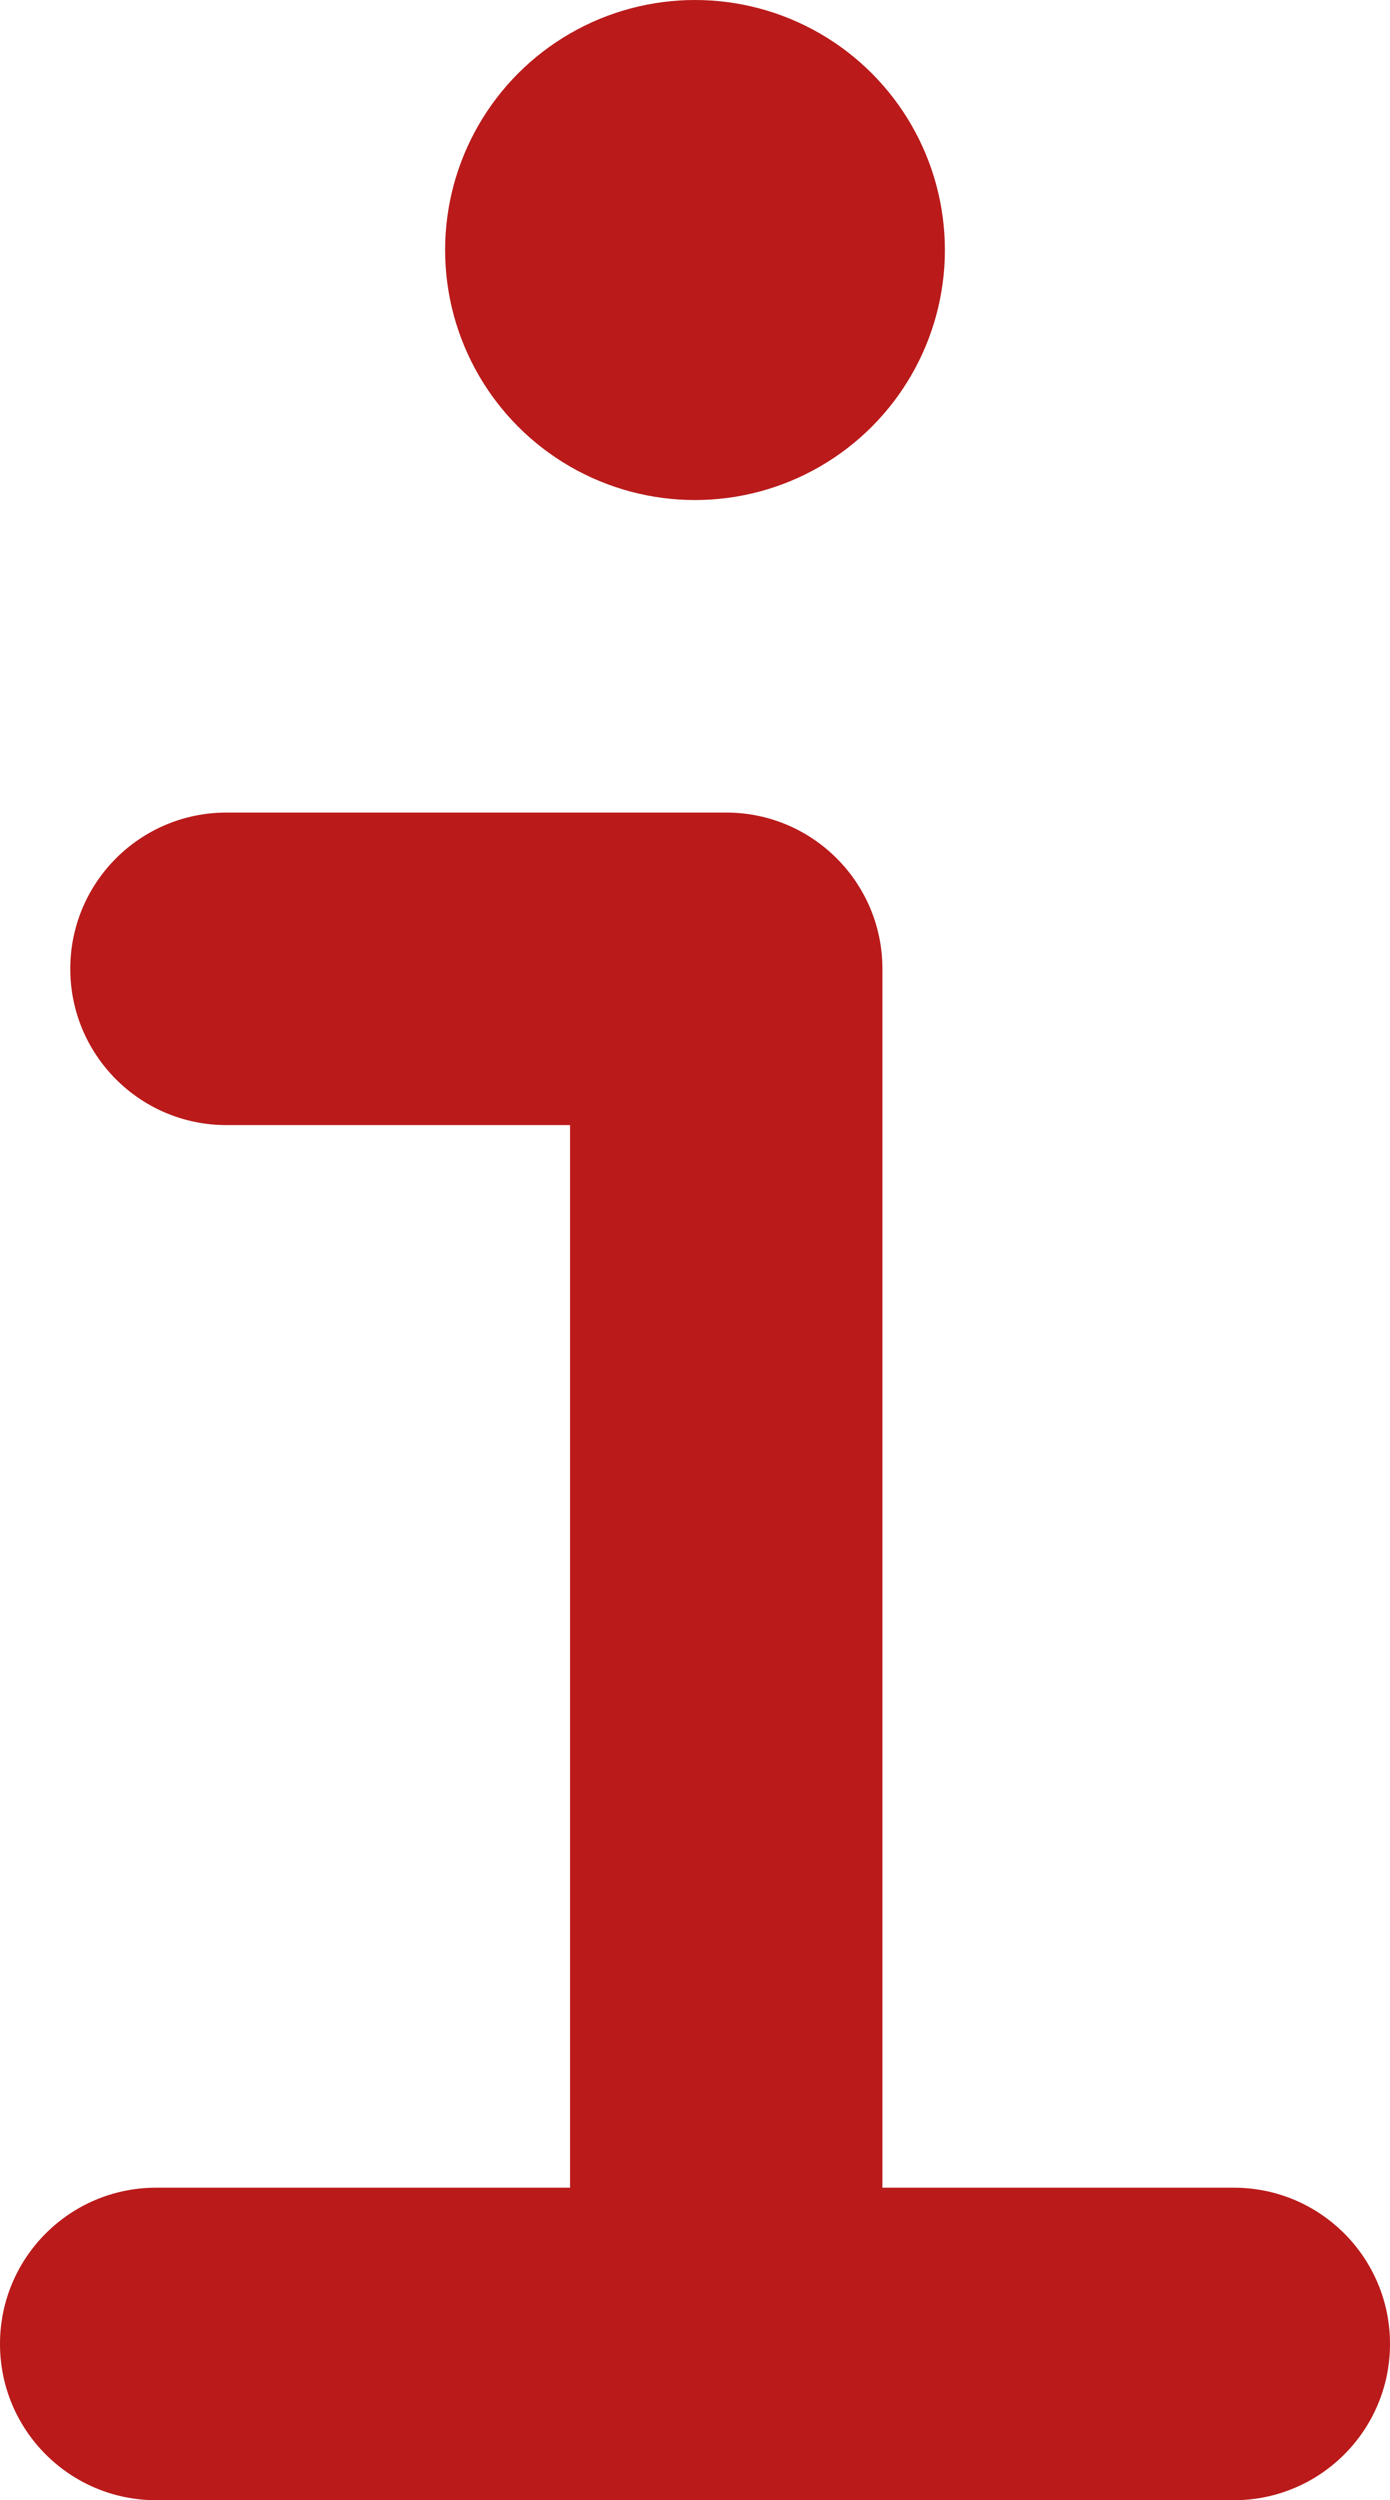
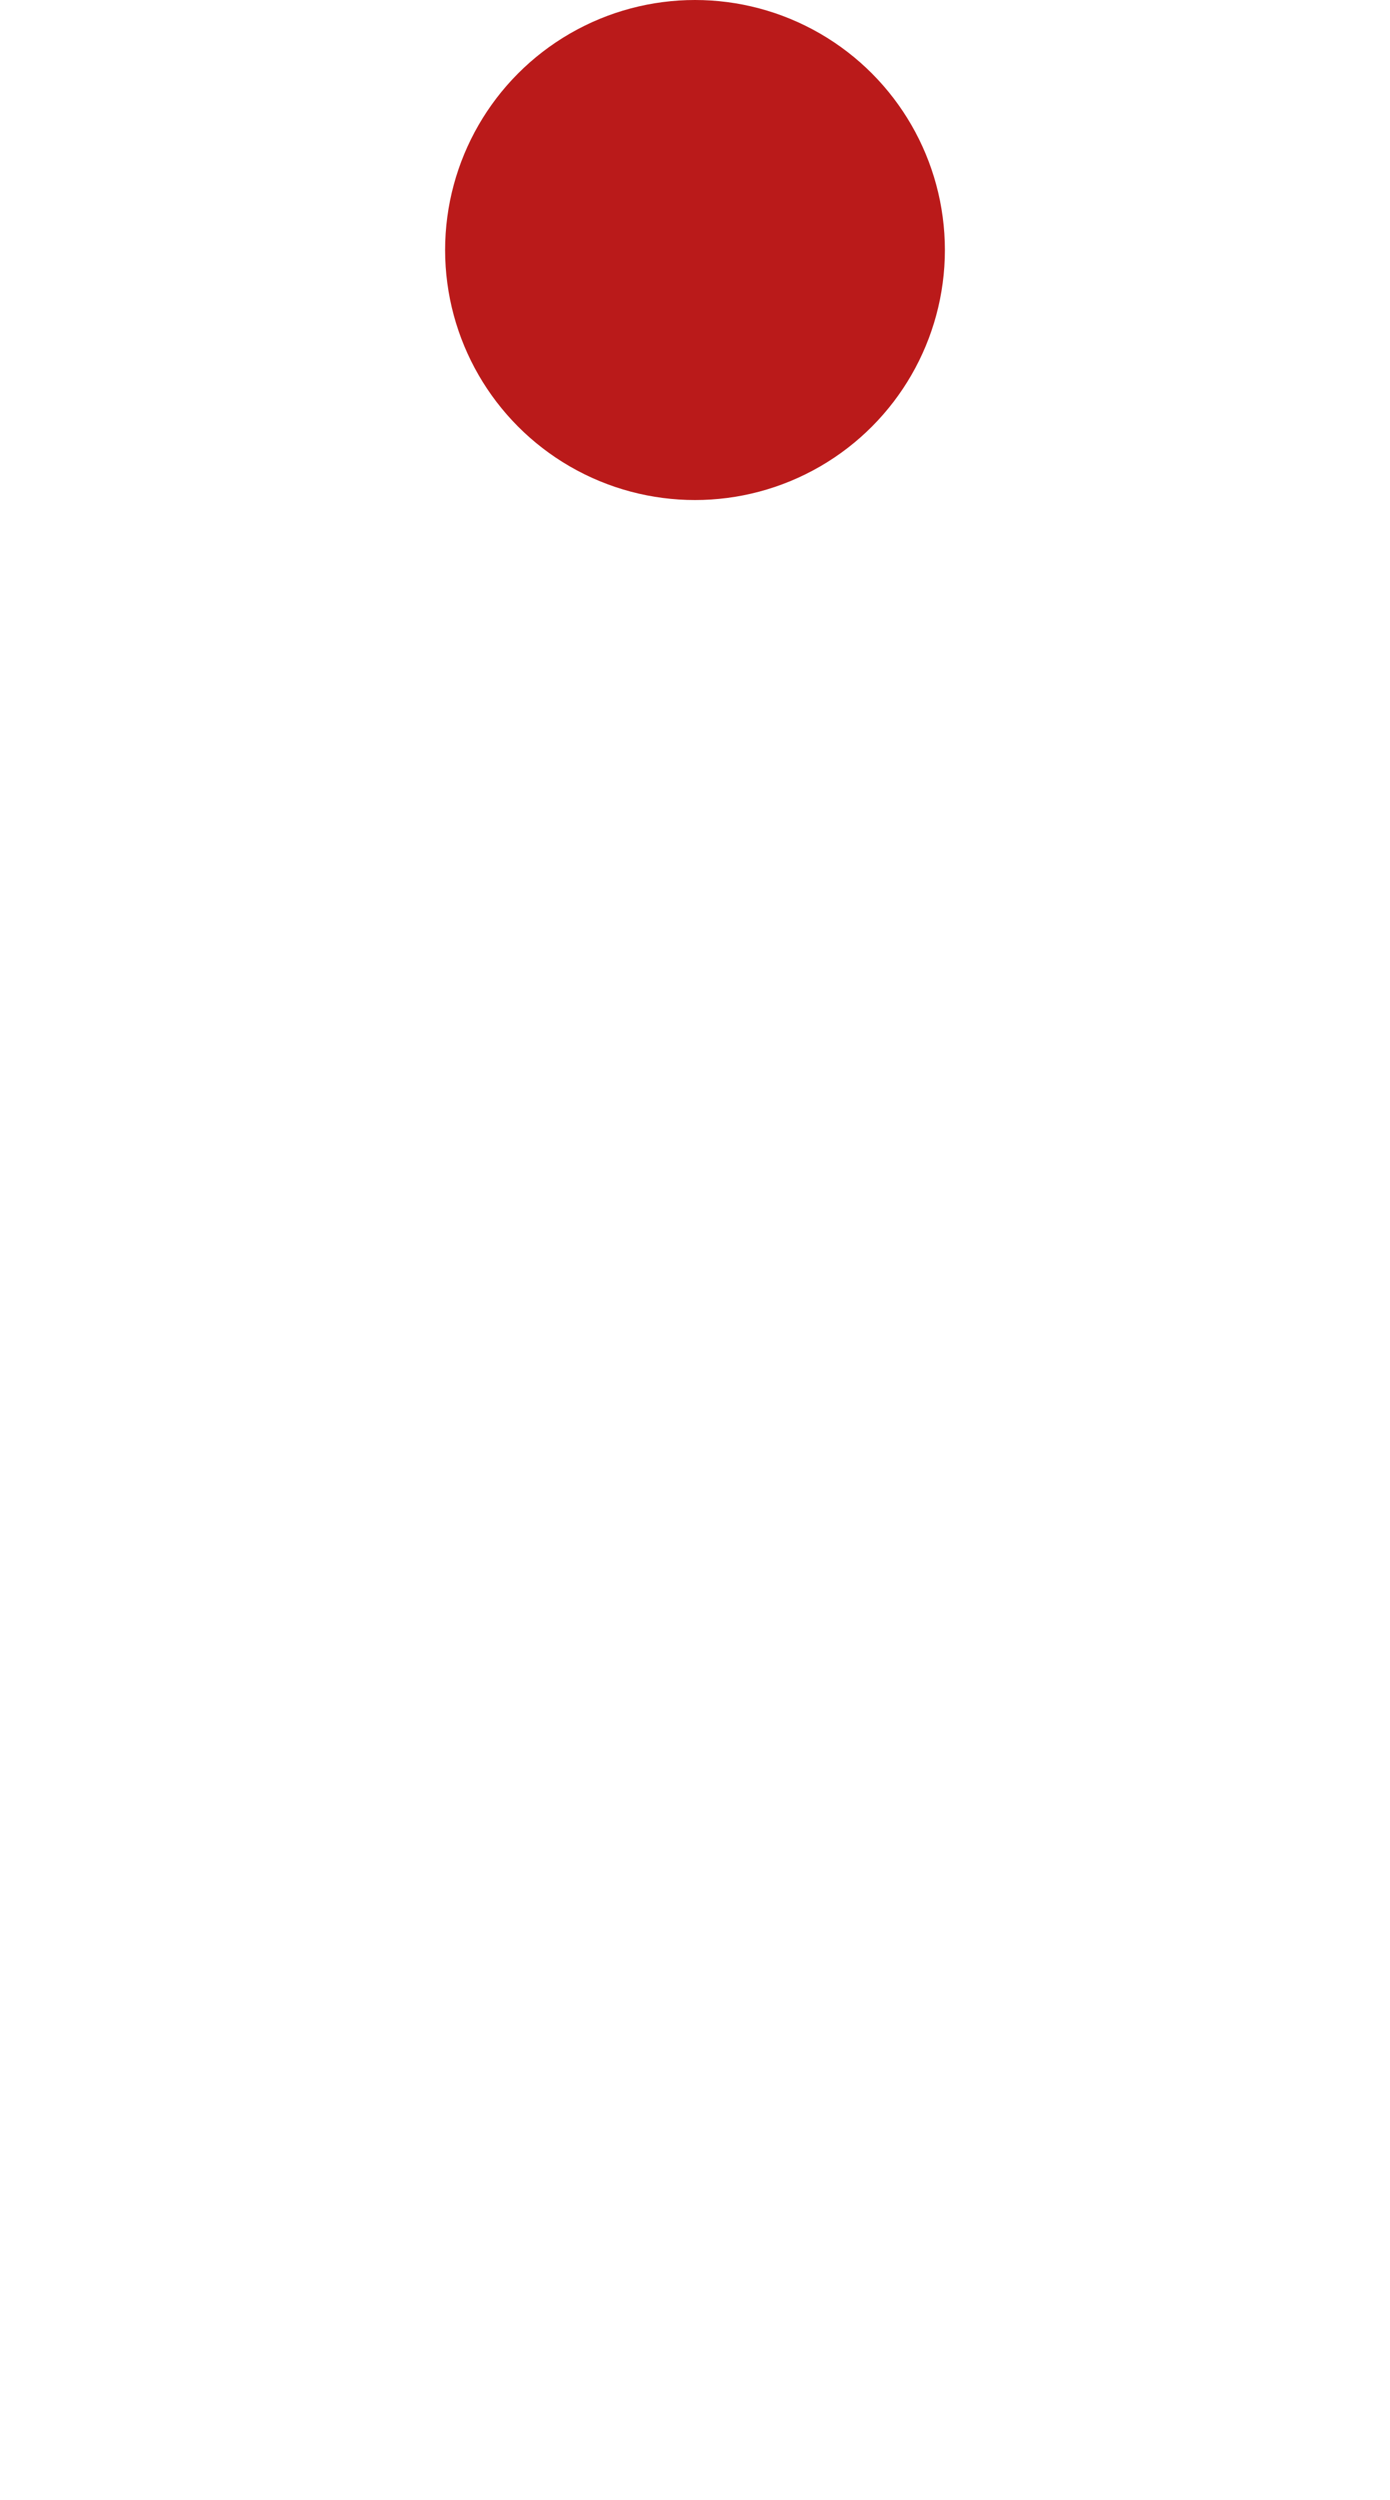
<svg xmlns="http://www.w3.org/2000/svg" id="Layer_1" data-name="Layer 1" viewBox="0 0 178 320">
  <defs>
    <style>
      .cls-1 {
        fill: #ba1a1a;
      }
    </style>
  </defs>
-   <path class="cls-1" d="M158,280h-45V124c0-11.05-8.95-20-20-20H29c-11.05,0-20,8.95-20,20s8.95,20,20,20h44v136H20c-11.05,0-20,8.95-20,20s8.95,20,20,20h138c11.05,0,20-8.95,20-20s-8.95-20-20-20Z" />
  <circle class="cls-1" cx="89" cy="32" r="32" />
</svg>